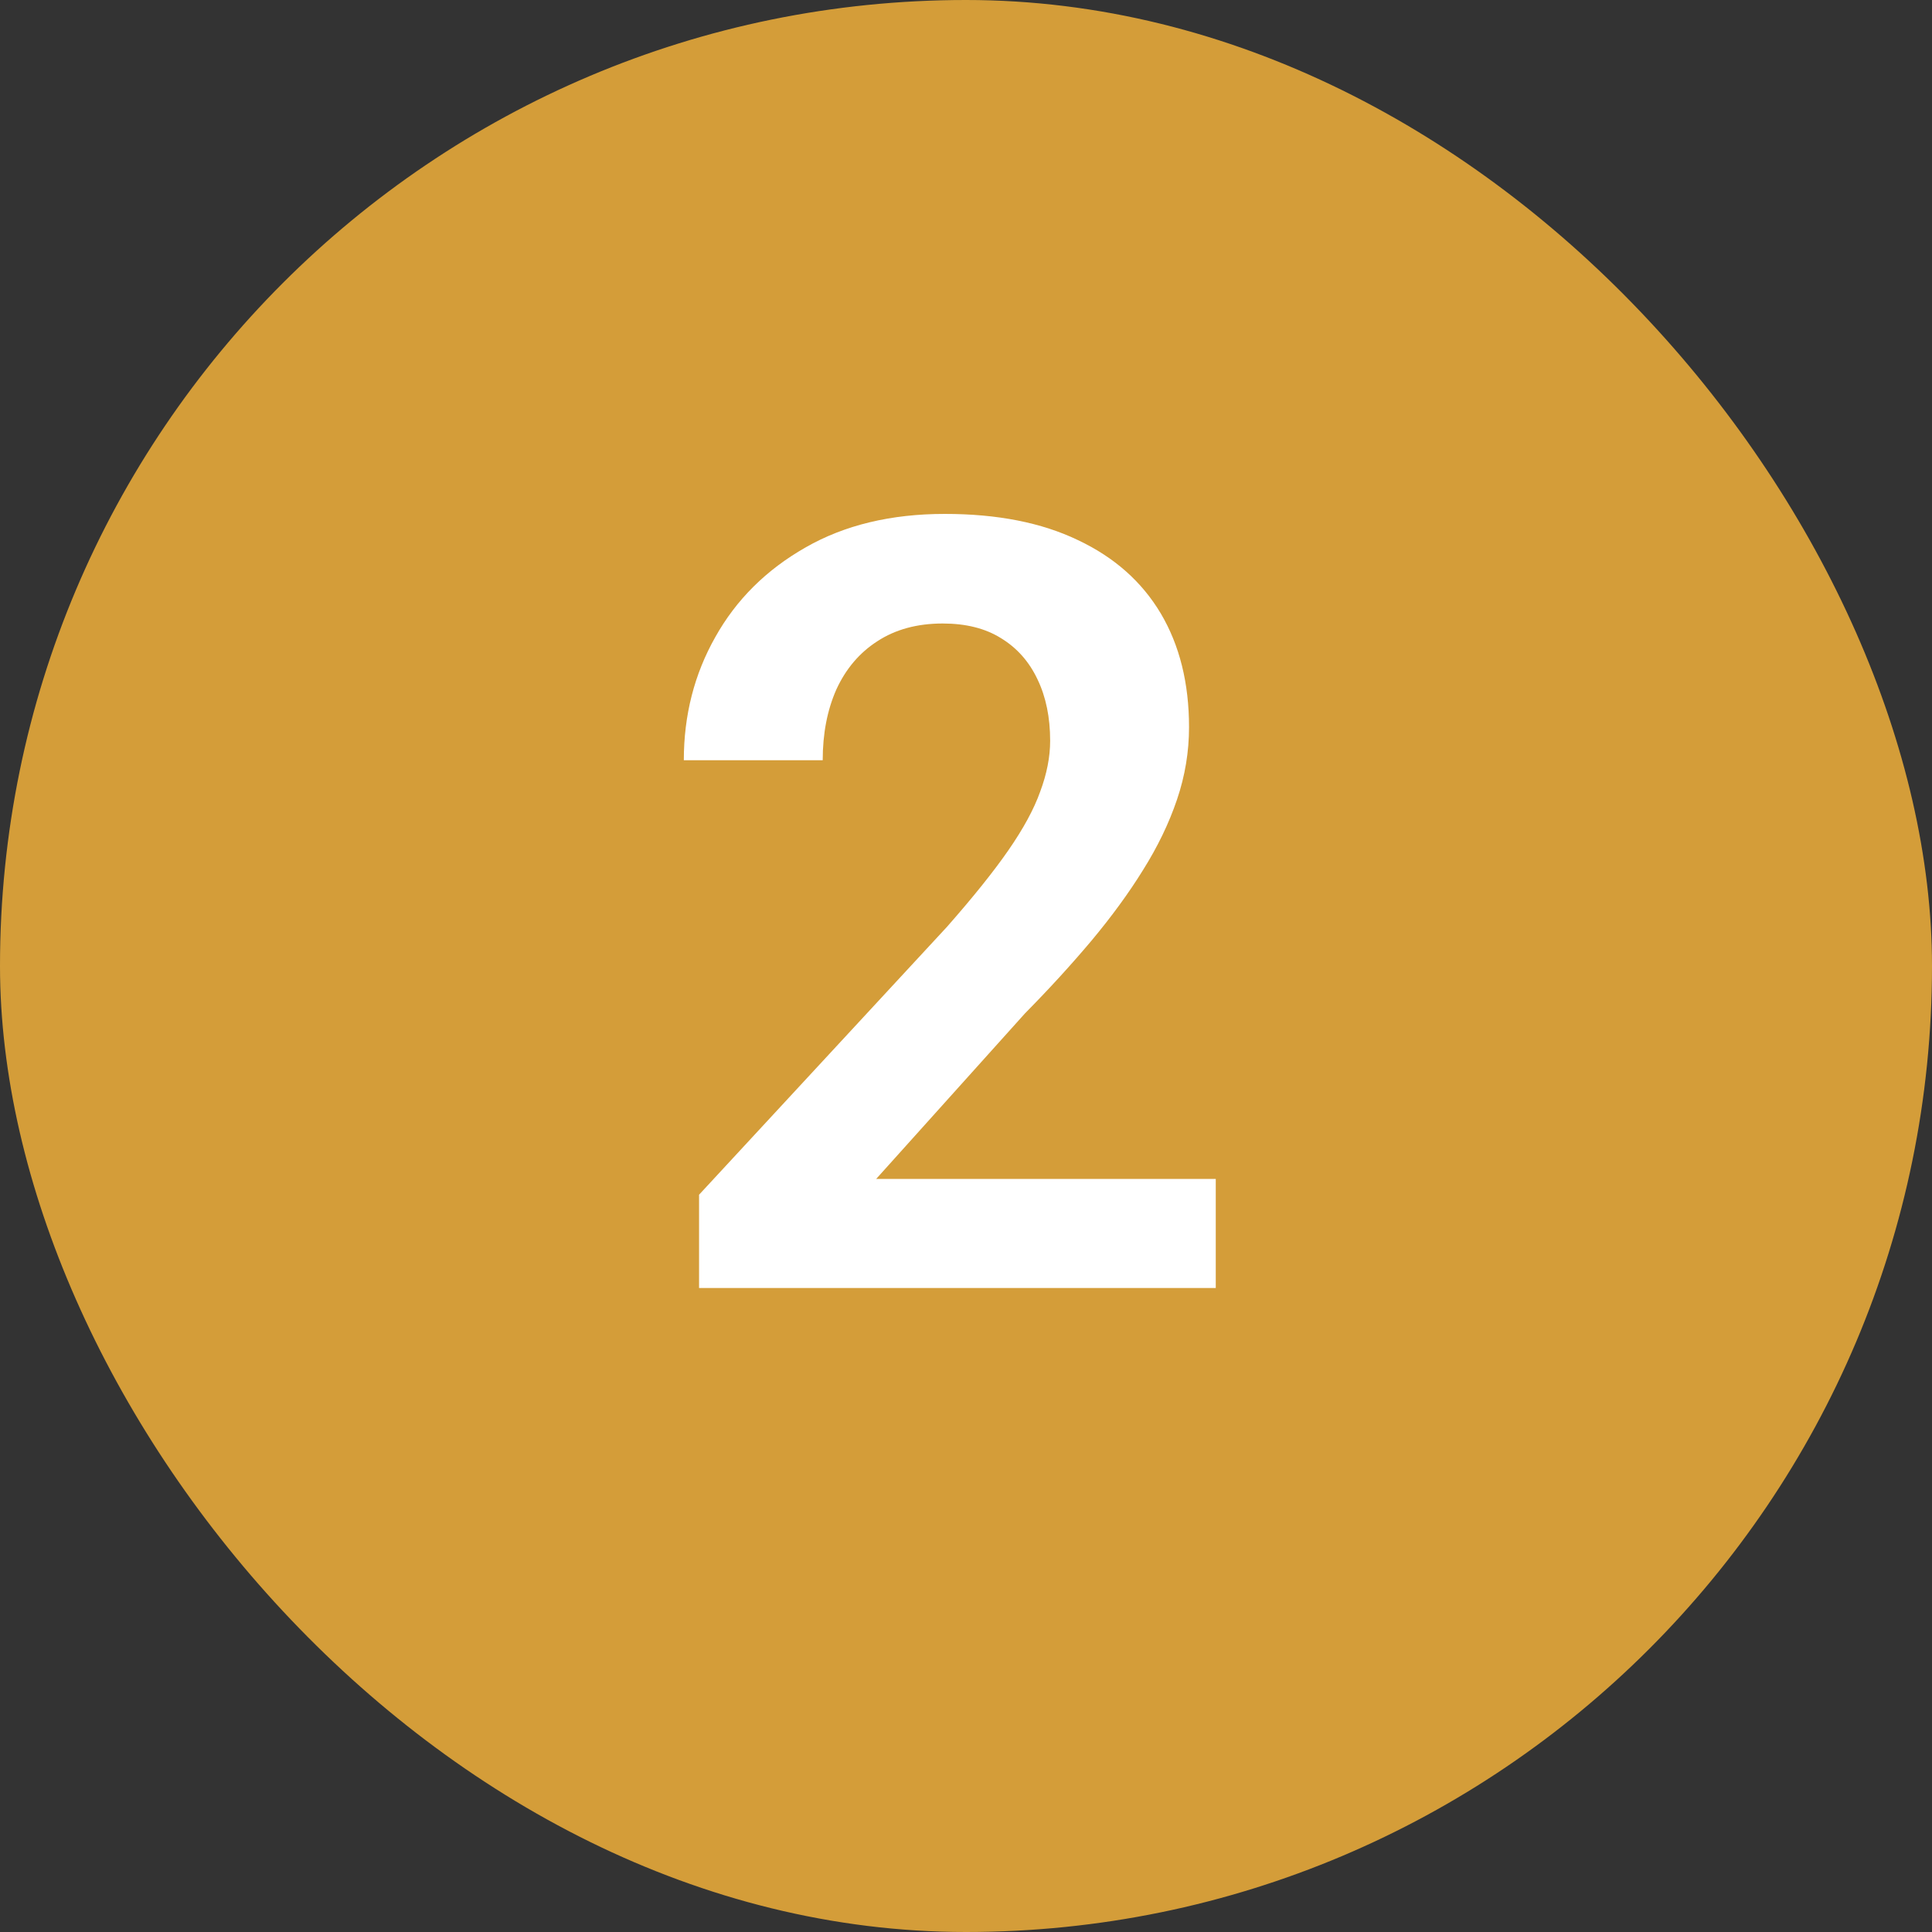
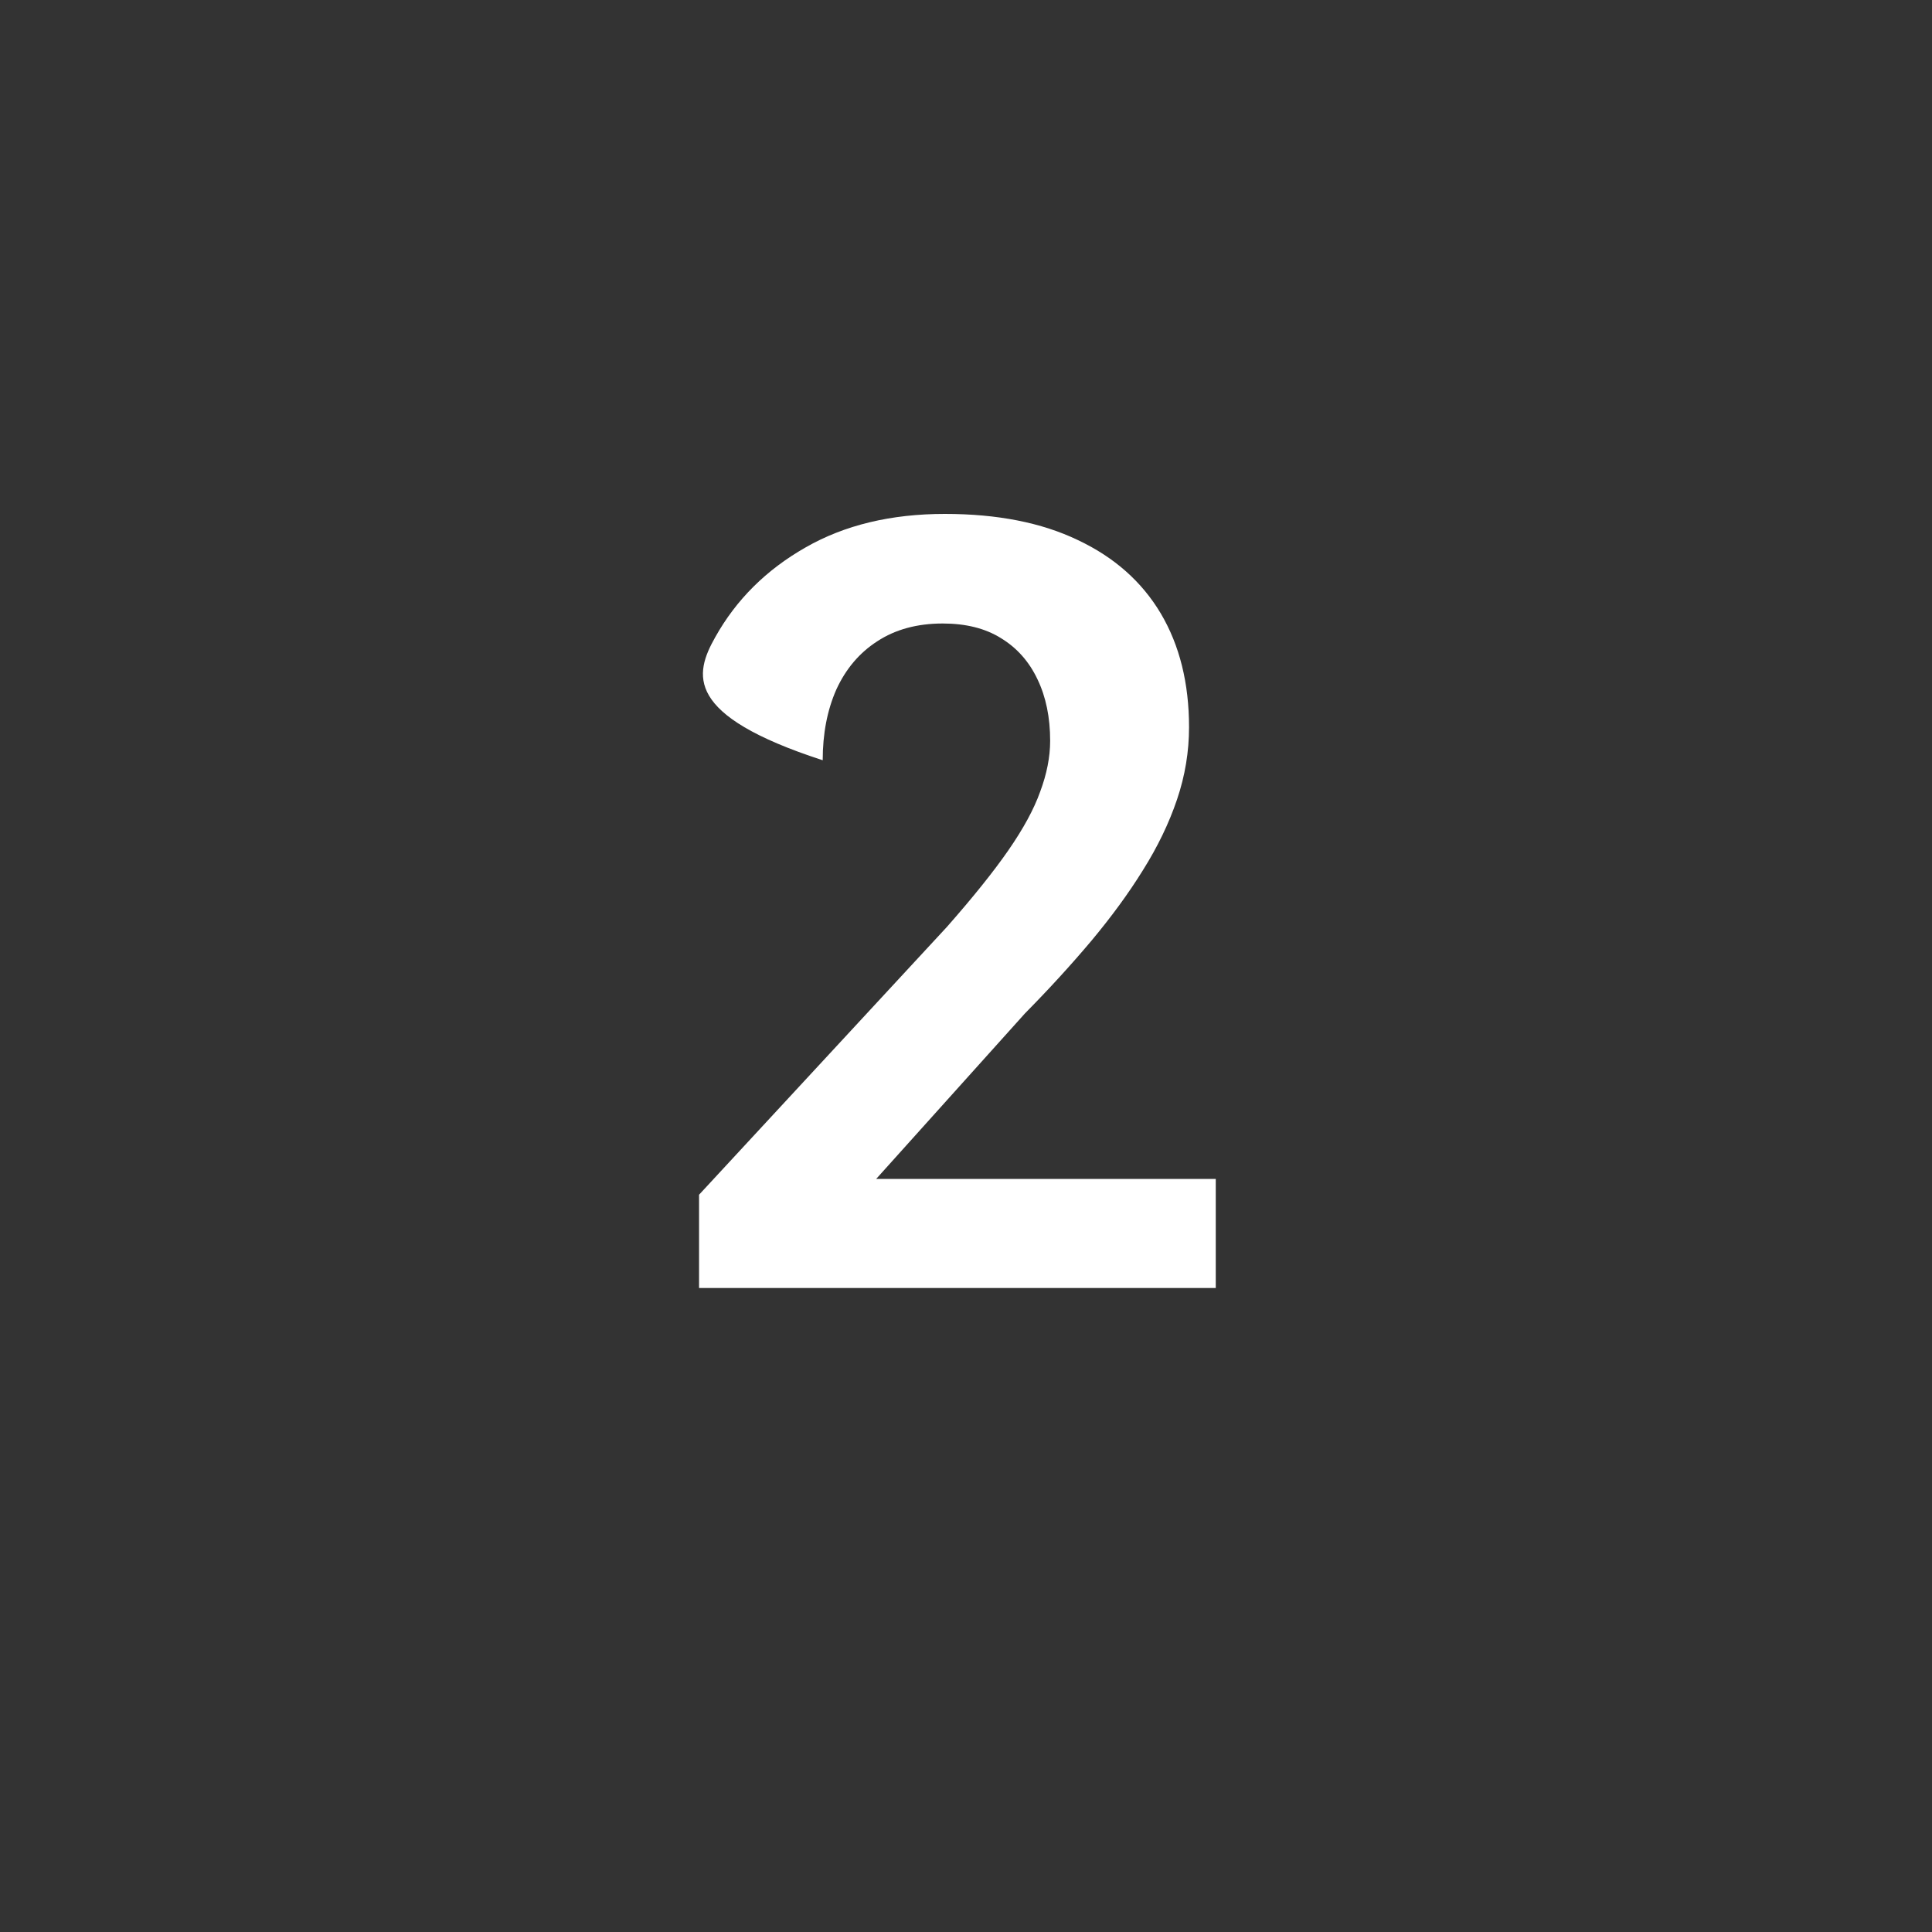
<svg xmlns="http://www.w3.org/2000/svg" width="18" height="18" viewBox="0 0 18 18" fill="none">
  <rect x="0" y="0" width="18" height="18" fill="#333333" stroke="none" />
-   <rect width="18" height="18" rx="9" fill="#D49D39" />
-   <path d="M11.327 10.984V12H6.513V11.131L8.822 8.636C9.063 8.362 9.254 8.125 9.394 7.923C9.534 7.721 9.633 7.539 9.691 7.376C9.753 7.21 9.784 7.052 9.784 6.902C9.784 6.684 9.745 6.494 9.667 6.331C9.589 6.165 9.475 6.036 9.325 5.945C9.179 5.854 8.998 5.809 8.783 5.809C8.546 5.809 8.342 5.864 8.173 5.975C8.007 6.082 7.88 6.232 7.792 6.424C7.707 6.616 7.665 6.836 7.665 7.083H6.371C6.371 6.663 6.469 6.281 6.664 5.936C6.859 5.587 7.139 5.309 7.504 5.101C7.868 4.892 8.301 4.788 8.803 4.788C9.291 4.788 9.704 4.869 10.043 5.032C10.382 5.192 10.639 5.42 10.815 5.716C10.99 6.012 11.078 6.365 11.078 6.775C11.078 7.003 11.041 7.228 10.966 7.449C10.891 7.671 10.785 7.89 10.648 8.108C10.515 8.323 10.355 8.541 10.17 8.763C9.984 8.984 9.778 9.21 9.55 9.441L8.163 10.984H11.327Z" fill="white" />
+   <path d="M11.327 10.984V12H6.513V11.131L8.822 8.636C9.063 8.362 9.254 8.125 9.394 7.923C9.534 7.721 9.633 7.539 9.691 7.376C9.753 7.21 9.784 7.052 9.784 6.902C9.784 6.684 9.745 6.494 9.667 6.331C9.589 6.165 9.475 6.036 9.325 5.945C9.179 5.854 8.998 5.809 8.783 5.809C8.546 5.809 8.342 5.864 8.173 5.975C8.007 6.082 7.88 6.232 7.792 6.424C7.707 6.616 7.665 6.836 7.665 7.083C6.371 6.663 6.469 6.281 6.664 5.936C6.859 5.587 7.139 5.309 7.504 5.101C7.868 4.892 8.301 4.788 8.803 4.788C9.291 4.788 9.704 4.869 10.043 5.032C10.382 5.192 10.639 5.42 10.815 5.716C10.99 6.012 11.078 6.365 11.078 6.775C11.078 7.003 11.041 7.228 10.966 7.449C10.891 7.671 10.785 7.89 10.648 8.108C10.515 8.323 10.355 8.541 10.17 8.763C9.984 8.984 9.778 9.21 9.55 9.441L8.163 10.984H11.327Z" fill="white" />
</svg>